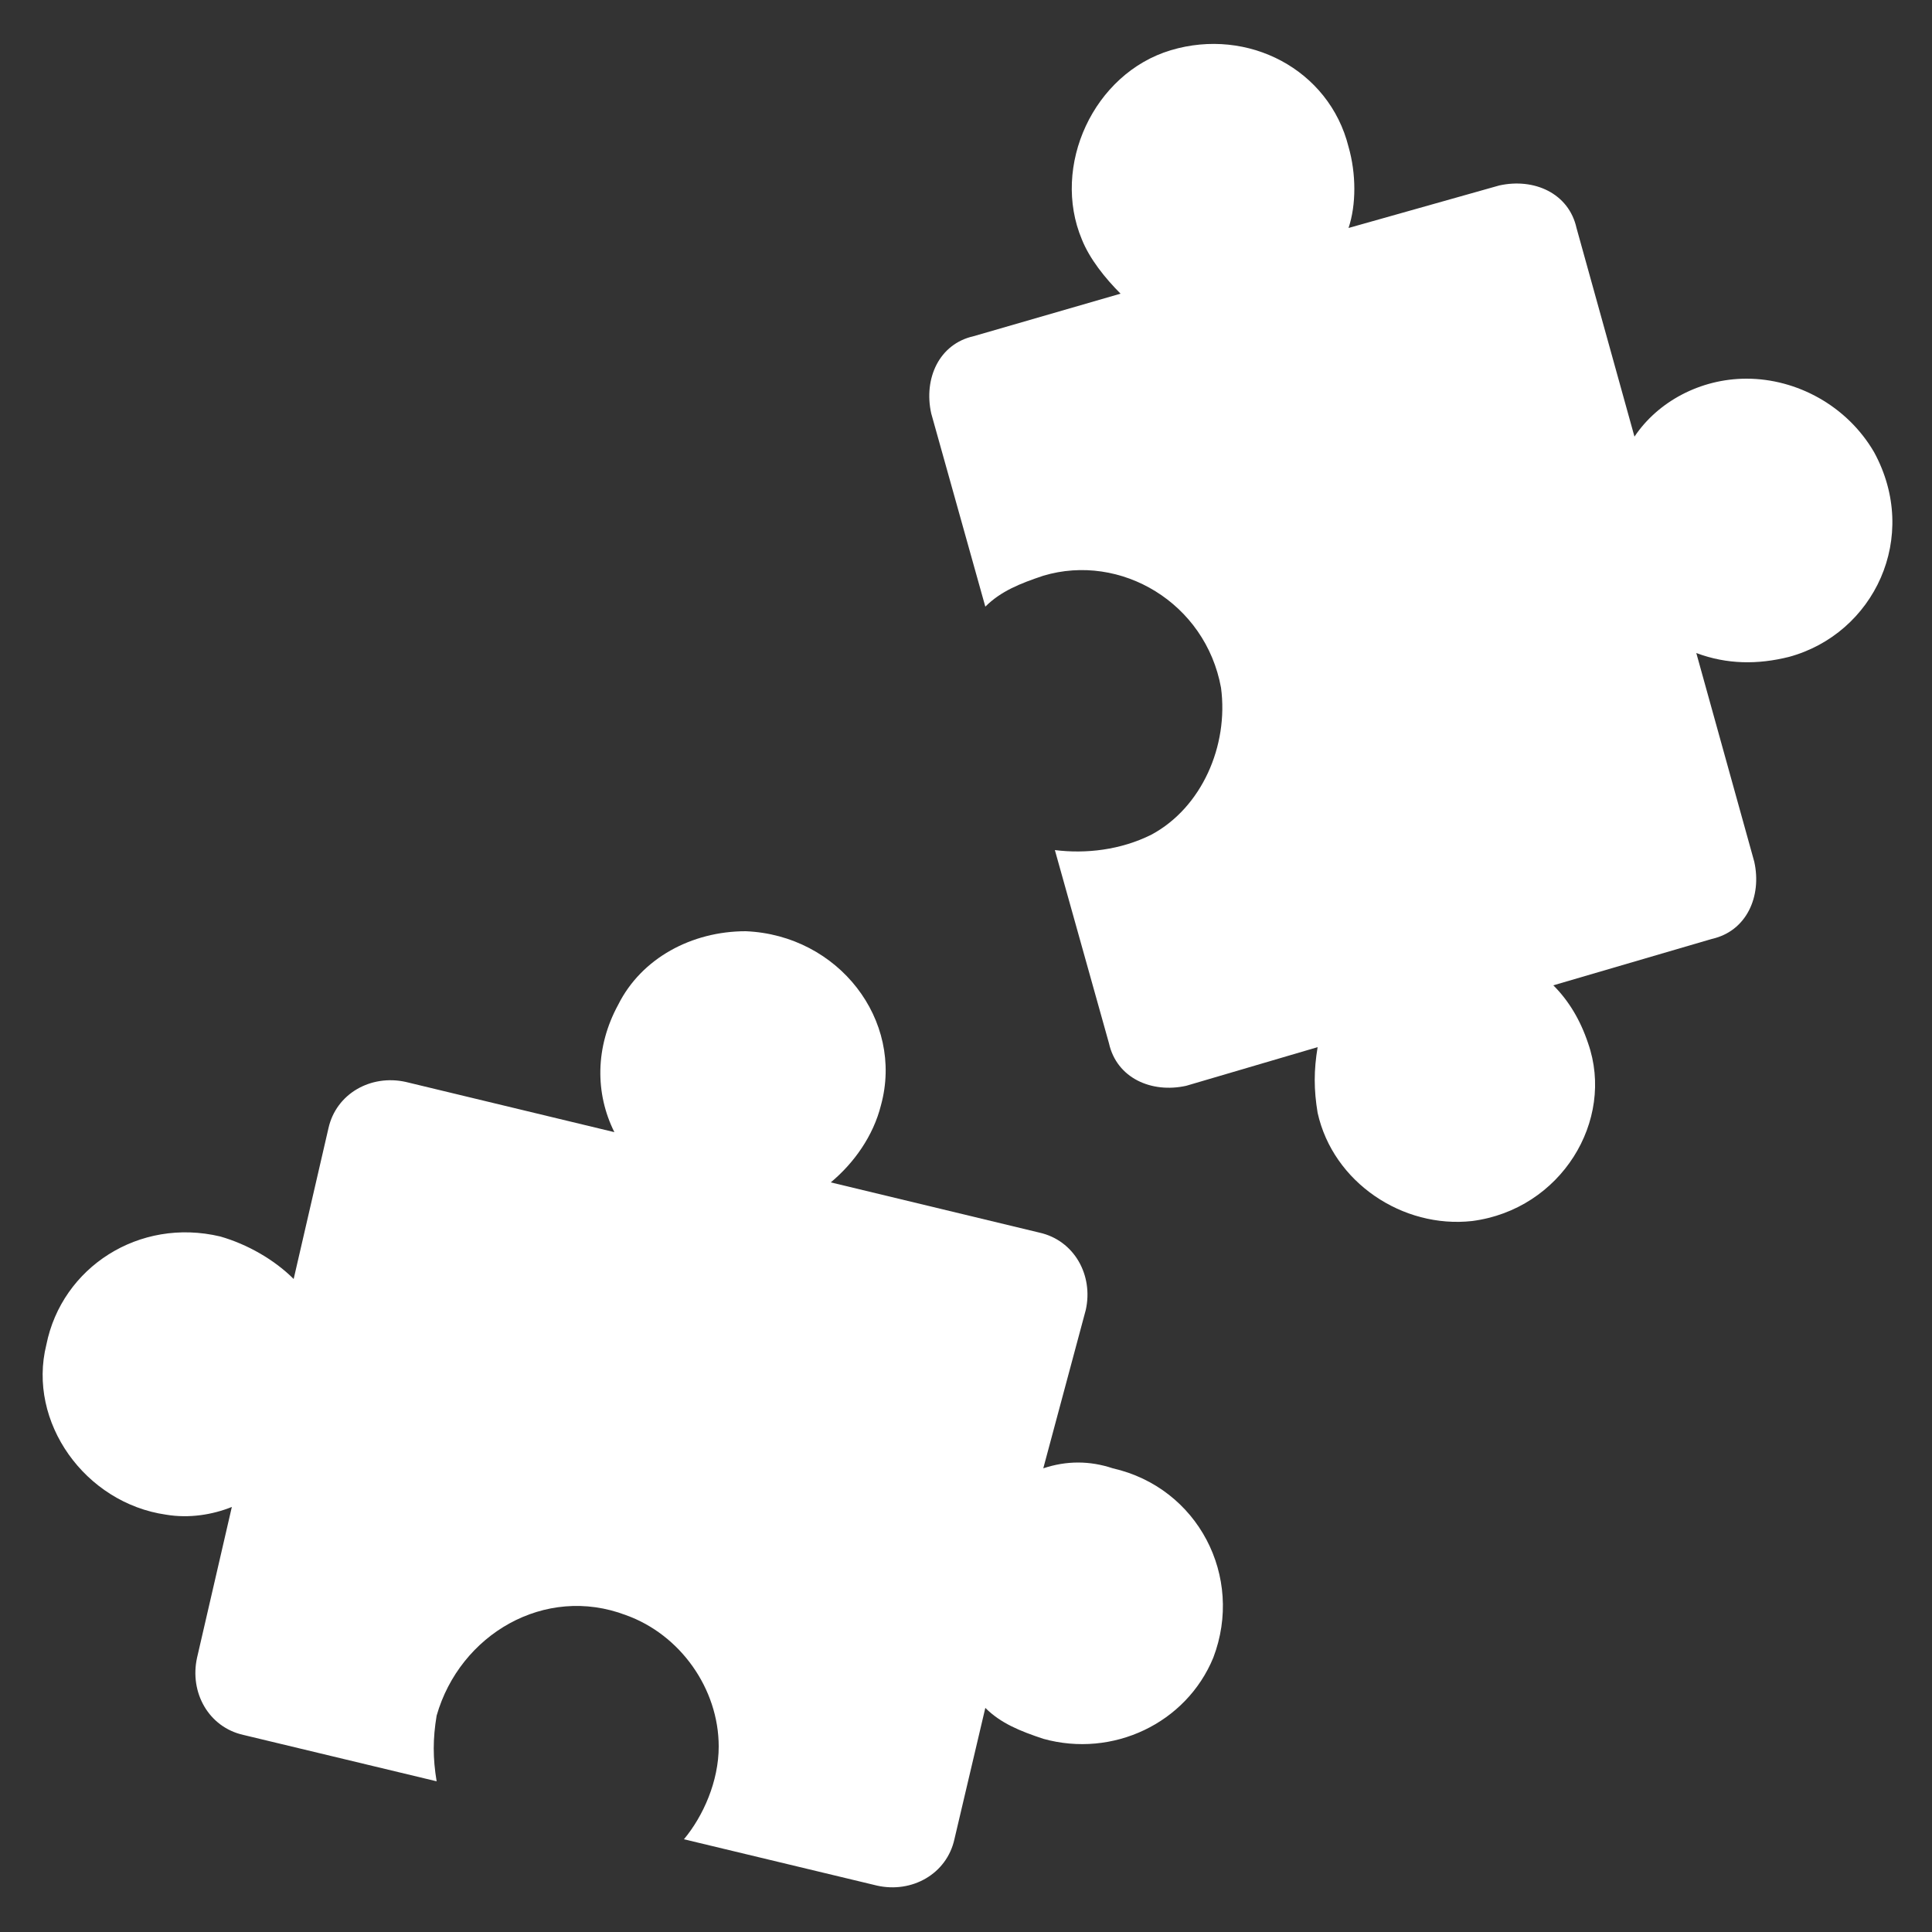
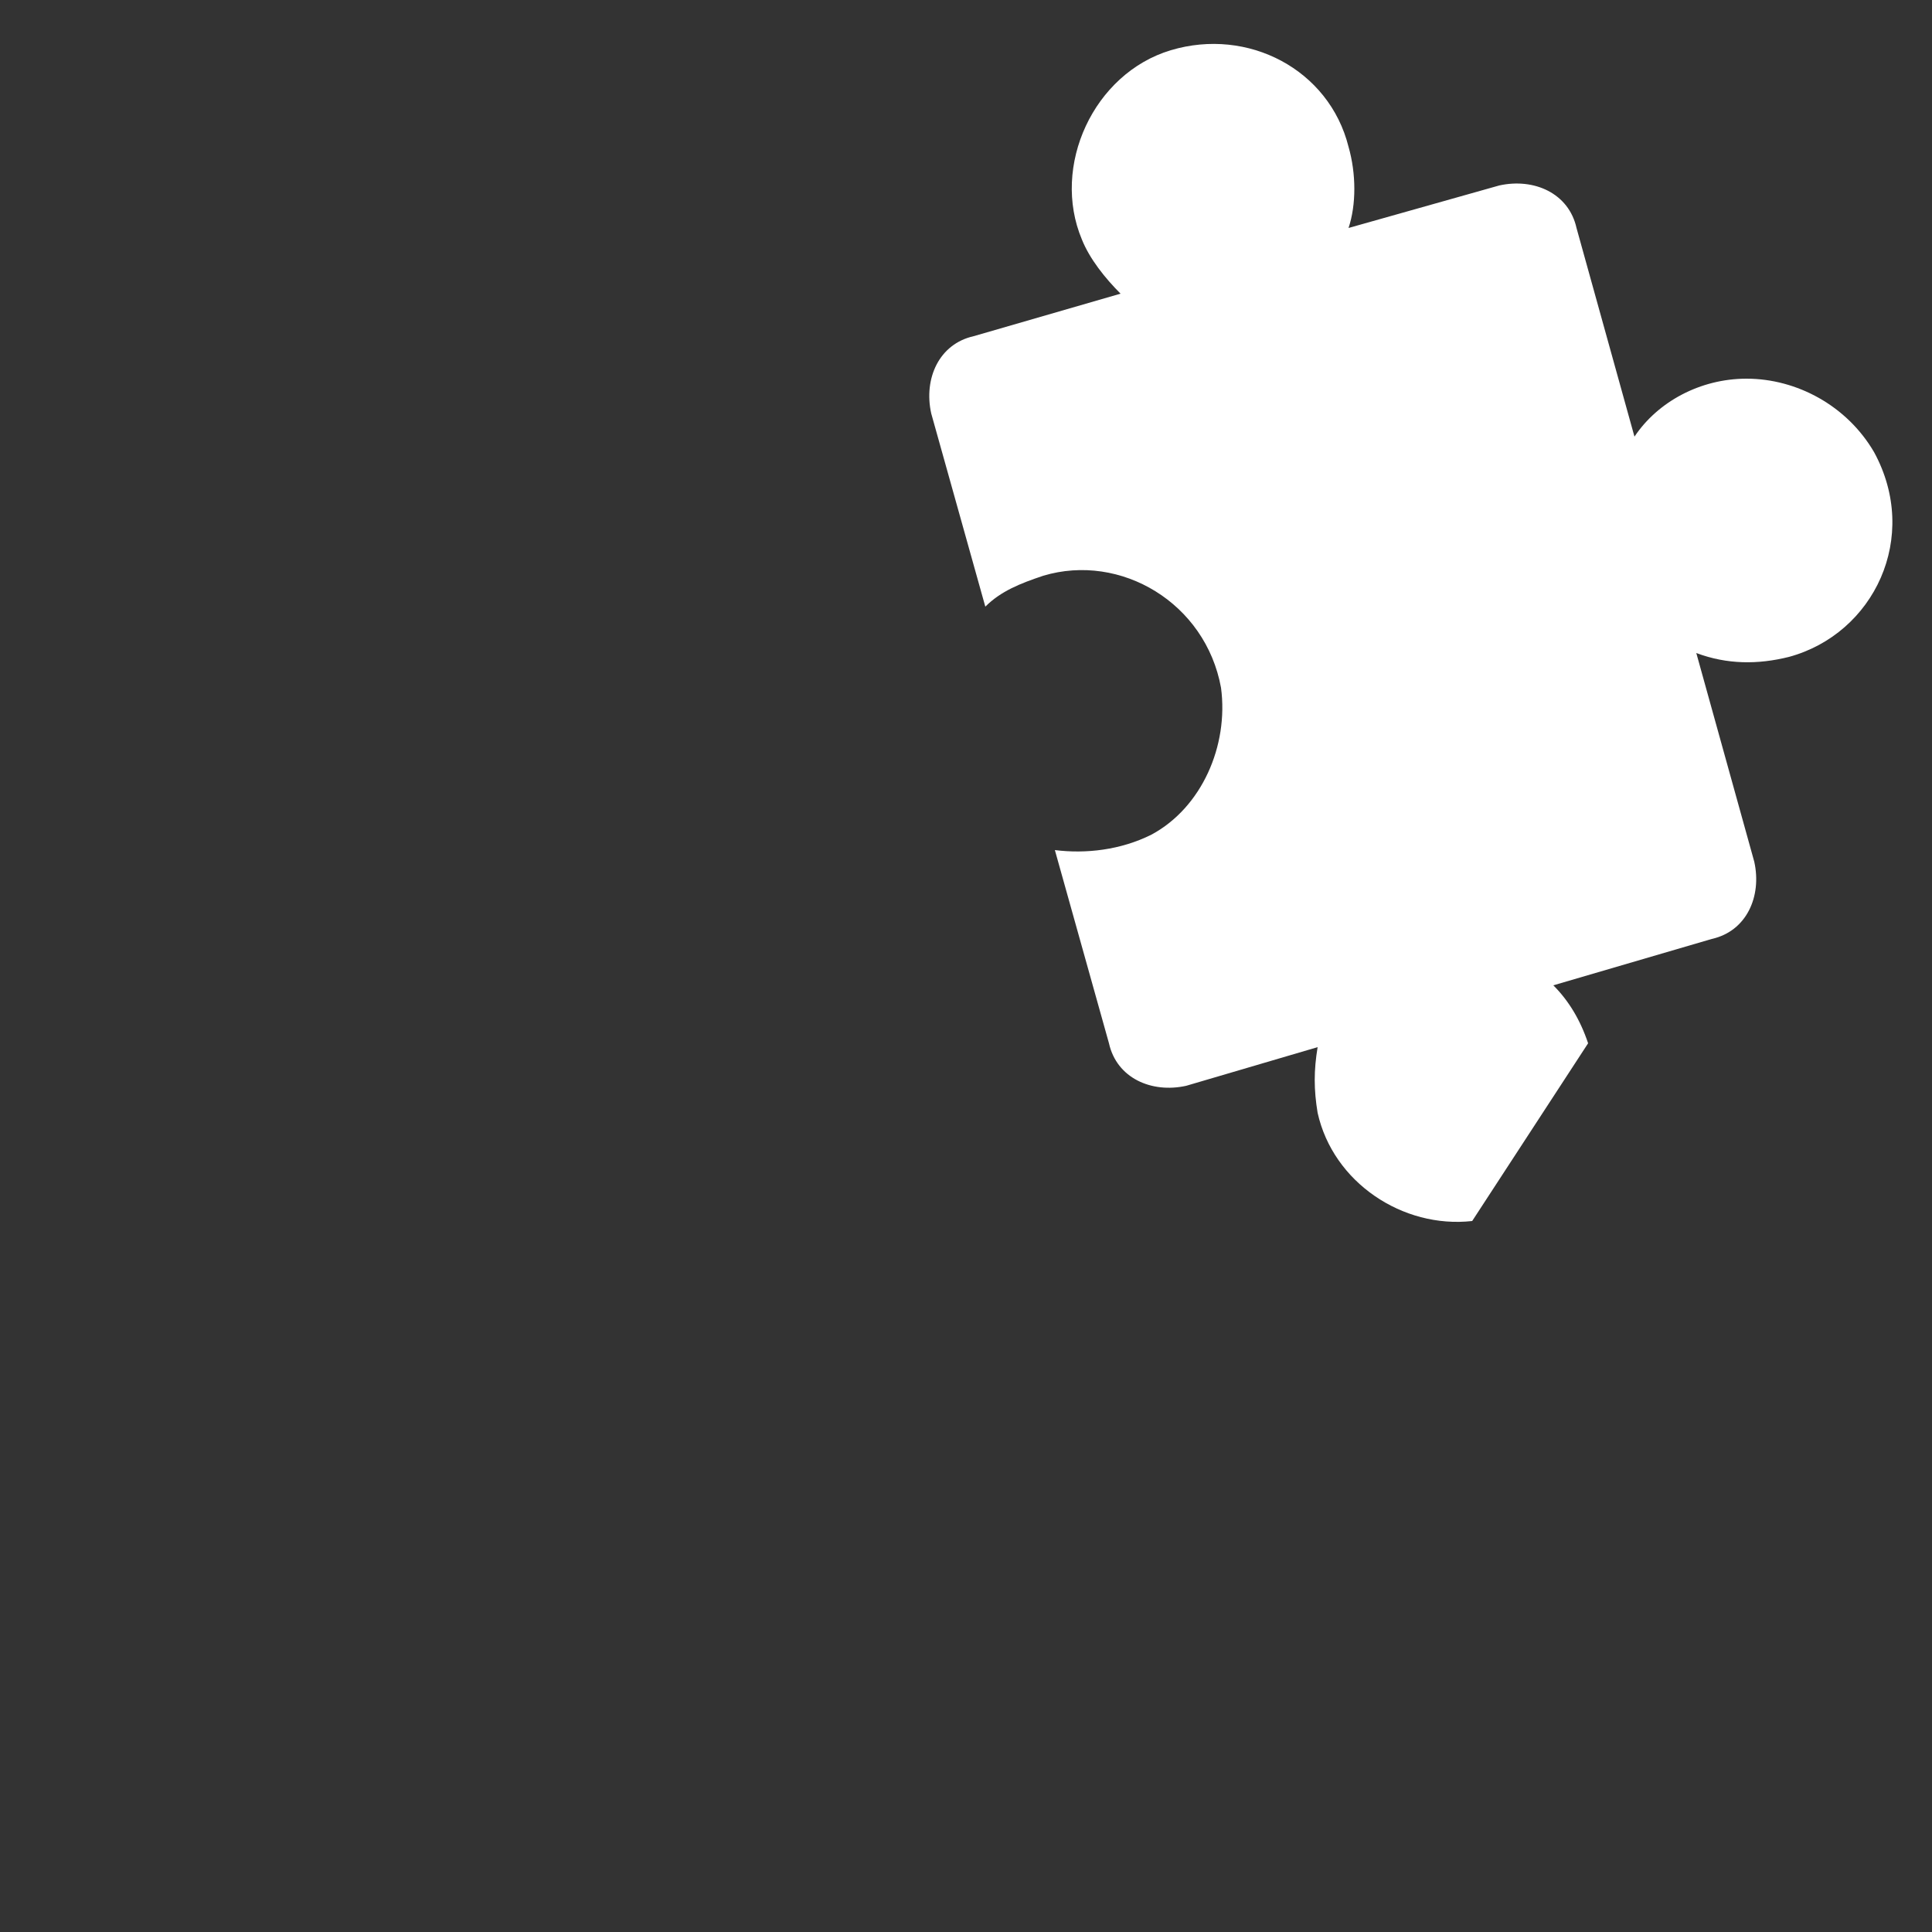
<svg xmlns="http://www.w3.org/2000/svg" height="300px" width="300px" fill="#ffffff" version="1.1" x="0px" y="0px" viewBox="0 0 50 50" enable-background="new 0 0 50 50" xml:space="preserve">
  <rect x="0" y="0" width="50" height="50" fill="#333333" stroke="none" />
  <g>
    <g>
      <g>
        <g>
-           <path d="M31.4,42.9c-0.7,1.7-2.6,2.6-4.4,2.1c-0.6-0.2-1.1-0.4-1.5-0.8l-0.8,3.4c-0.2,0.9-1.1,1.4-2,1.2l-5-1.2      c0.5-0.6,0.9-1.5,0.9-2.4c0-1.5-1-2.9-2.4-3.4c-2.1-0.8-4.3,0.5-4.9,2.6c-0.1,0.6-0.1,1.1,0,1.7l-5-1.2c-0.9-0.2-1.4-1.1-1.2-2      L6,39c-0.5,0.2-1.1,0.3-1.7,0.2c-2.1-0.3-3.6-2.4-3.1-4.4c0.4-2,2.4-3.3,4.5-2.8c0.7,0.2,1.4,0.6,1.9,1.1l0.9-3.9      c0.2-0.9,1.1-1.4,2-1.2l5.4,1.3c-0.5-1-0.5-2.2,0.1-3.3c0.6-1.2,1.9-1.9,3.3-1.9c2.4,0.1,4.1,2.3,3.5,4.5      c-0.2,0.8-0.7,1.5-1.3,2l5.4,1.3c0.9,0.2,1.4,1.1,1.2,2L27,38c0.6-0.2,1.2-0.2,1.8,0C31,38.5,32.2,40.8,31.4,42.9z" />
-         </g>
+           </g>
      </g>
    </g>
    <g>
      <g>
        <g>
-           <path d="M38.1,31.6c-1.8,0.2-3.6-1-4-2.8c-0.1-0.6-0.1-1.1,0-1.7l-3.4,1c-0.9,0.2-1.8-0.2-2-1.1l-1.4-5c0.8,0.1,1.7,0,2.5-0.4      c1.3-0.7,2-2.3,1.8-3.8c-0.4-2.2-2.6-3.5-4.6-2.9c-0.6,0.2-1.1,0.4-1.5,0.8l-1.4-5c-0.2-0.9,0.2-1.8,1.1-2L29,7.6      c-0.4-0.4-0.8-0.9-1-1.4c-0.8-1.9,0.3-4.3,2.3-4.9c2-0.6,4.1,0.5,4.6,2.5c0.2,0.7,0.2,1.5,0,2.1l3.9-1.1c0.9-0.2,1.8,0.2,2,1.1      l1.5,5.4c0.6-0.9,1.7-1.5,2.9-1.5c1.3,0,2.6,0.7,3.3,1.9c1.2,2.2,0,4.7-2.2,5.3c-0.8,0.2-1.6,0.2-2.4-0.1l1.5,5.4      c0.2,0.9-0.2,1.8-1.1,2l-4.1,1.2c0.4,0.4,0.7,0.9,0.9,1.5C41.8,29,40.4,31.3,38.1,31.6z" />
+           <path d="M38.1,31.6c-1.8,0.2-3.6-1-4-2.8c-0.1-0.6-0.1-1.1,0-1.7l-3.4,1c-0.9,0.2-1.8-0.2-2-1.1l-1.4-5c0.8,0.1,1.7,0,2.5-0.4      c1.3-0.7,2-2.3,1.8-3.8c-0.4-2.2-2.6-3.5-4.6-2.9c-0.6,0.2-1.1,0.4-1.5,0.8l-1.4-5c-0.2-0.9,0.2-1.8,1.1-2L29,7.6      c-0.4-0.4-0.8-0.9-1-1.4c-0.8-1.9,0.3-4.3,2.3-4.9c2-0.6,4.1,0.5,4.6,2.5c0.2,0.7,0.2,1.5,0,2.1l3.9-1.1c0.9-0.2,1.8,0.2,2,1.1      l1.5,5.4c0.6-0.9,1.7-1.5,2.9-1.5c1.3,0,2.6,0.7,3.3,1.9c1.2,2.2,0,4.7-2.2,5.3c-0.8,0.2-1.6,0.2-2.4-0.1l1.5,5.4      c0.2,0.9-0.2,1.8-1.1,2l-4.1,1.2c0.4,0.4,0.7,0.9,0.9,1.5z" />
        </g>
      </g>
    </g>
  </g>
</svg>